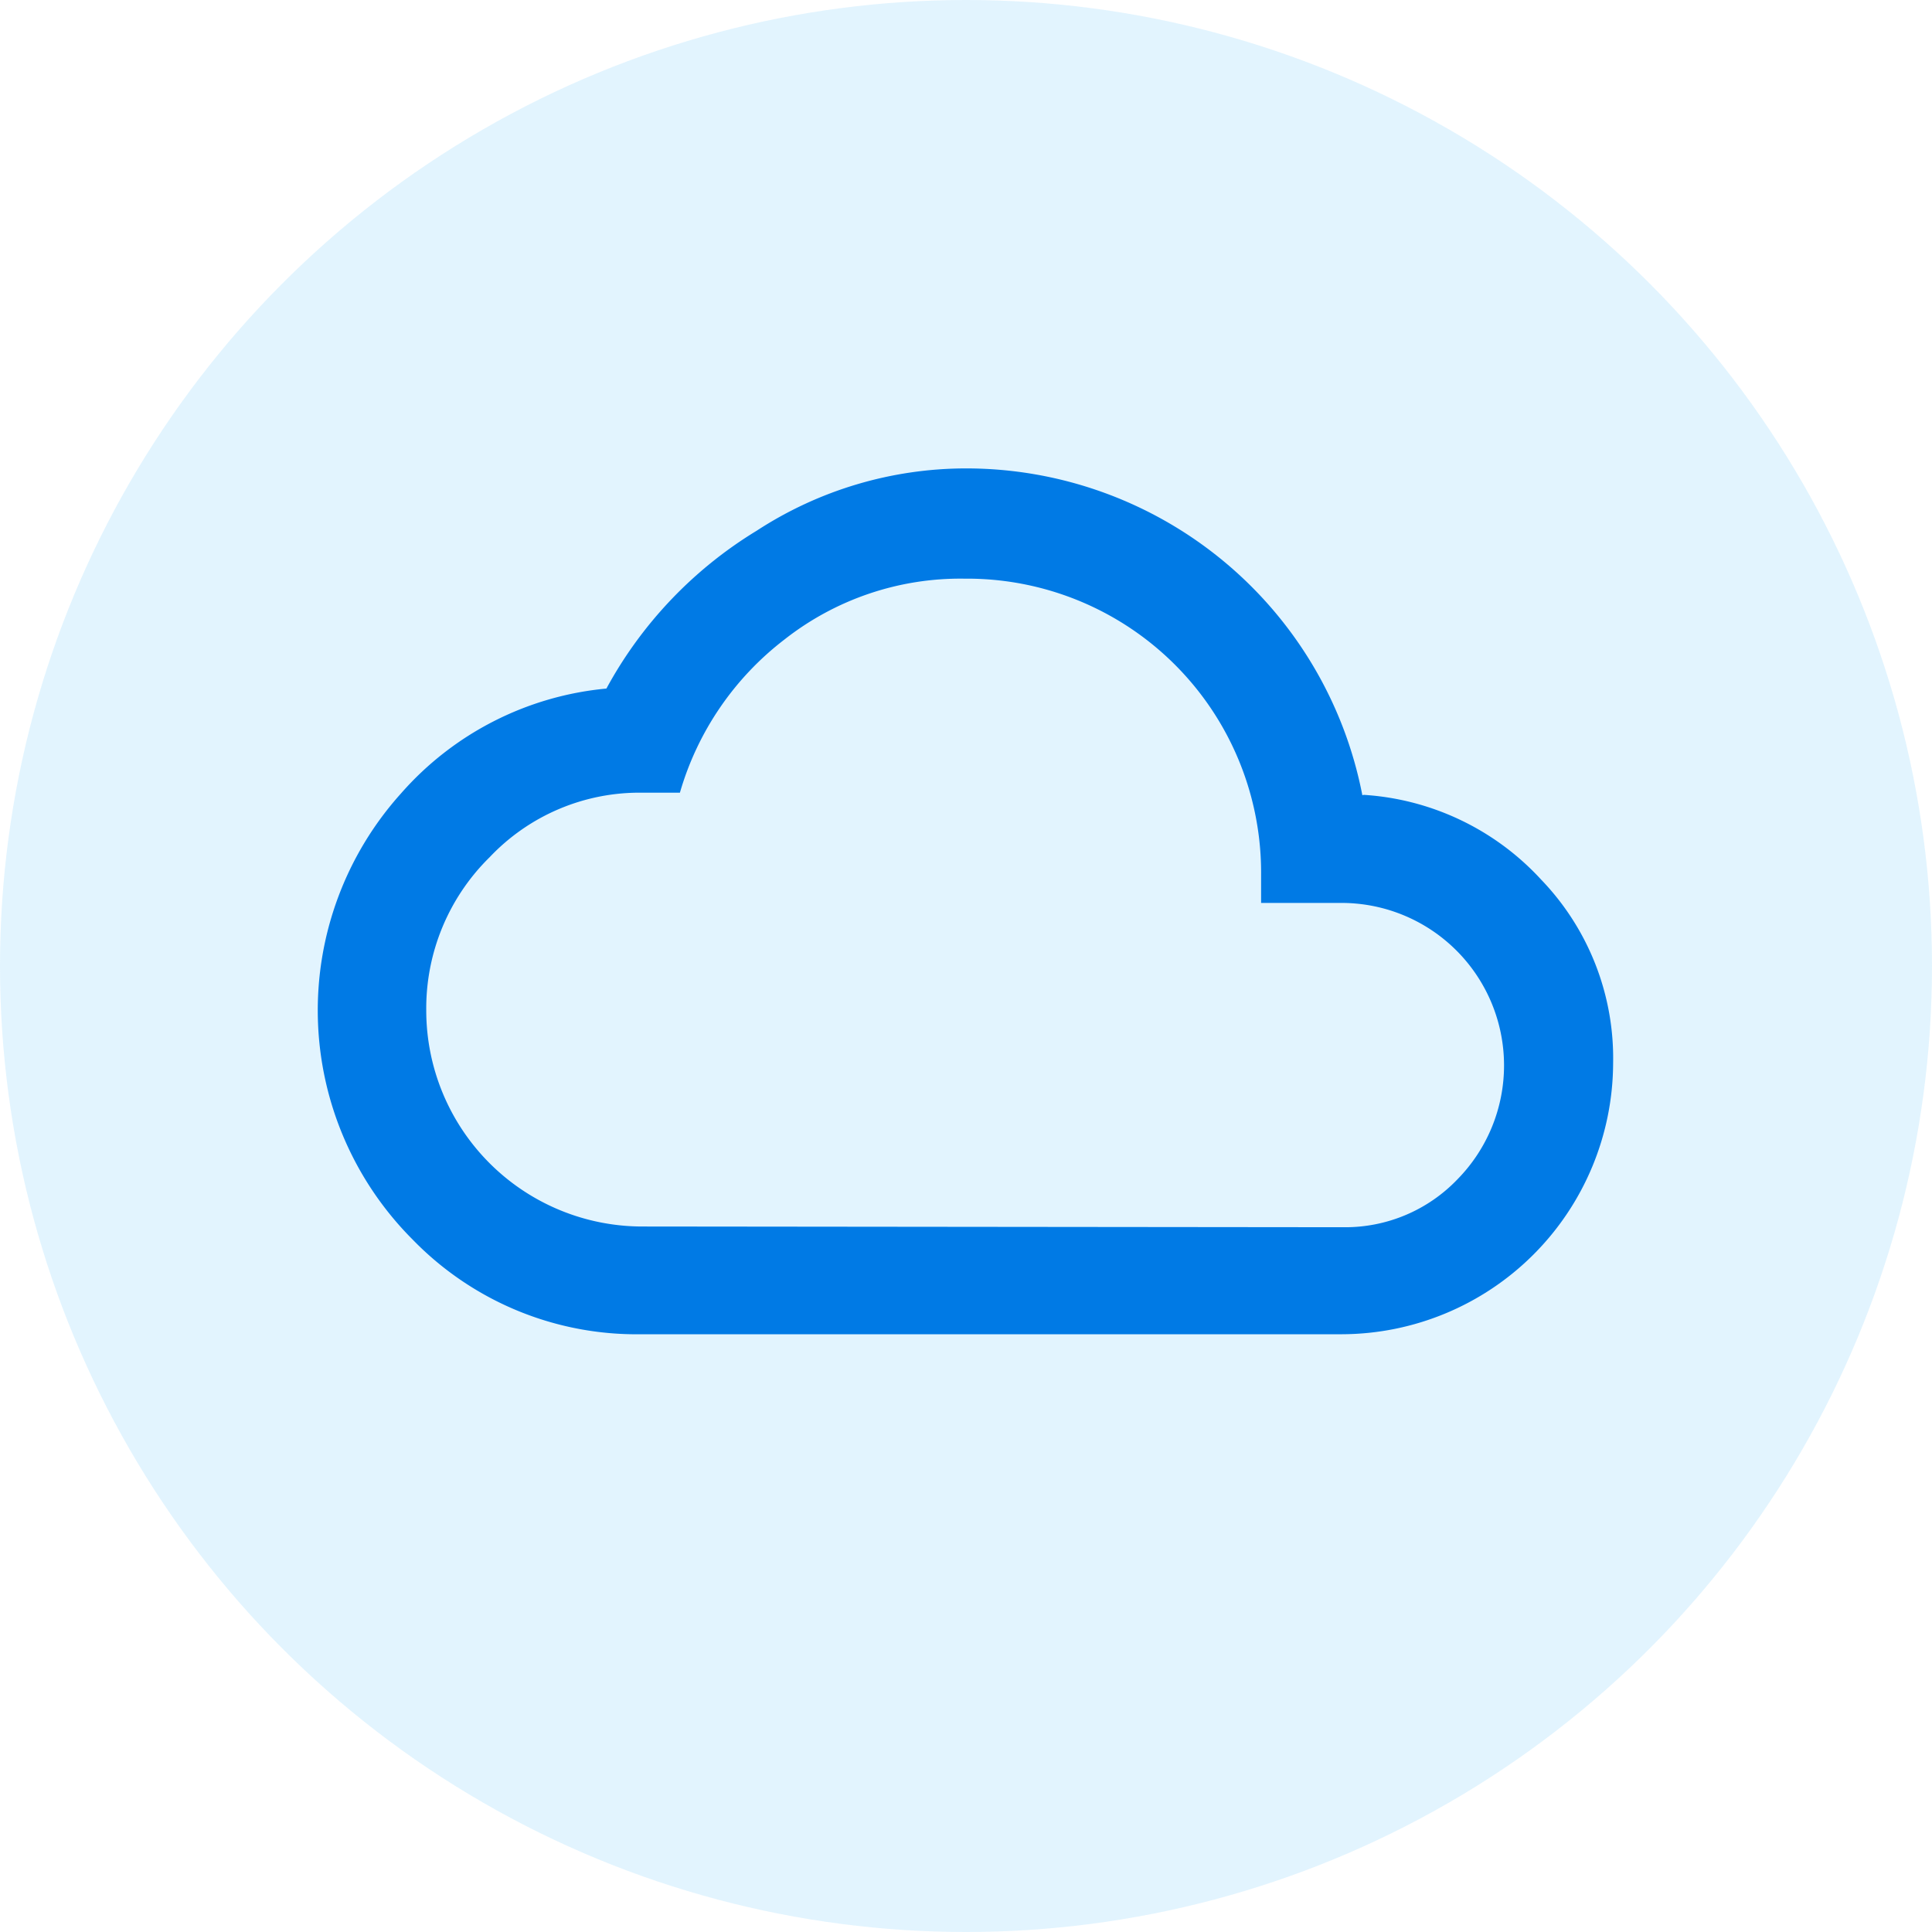
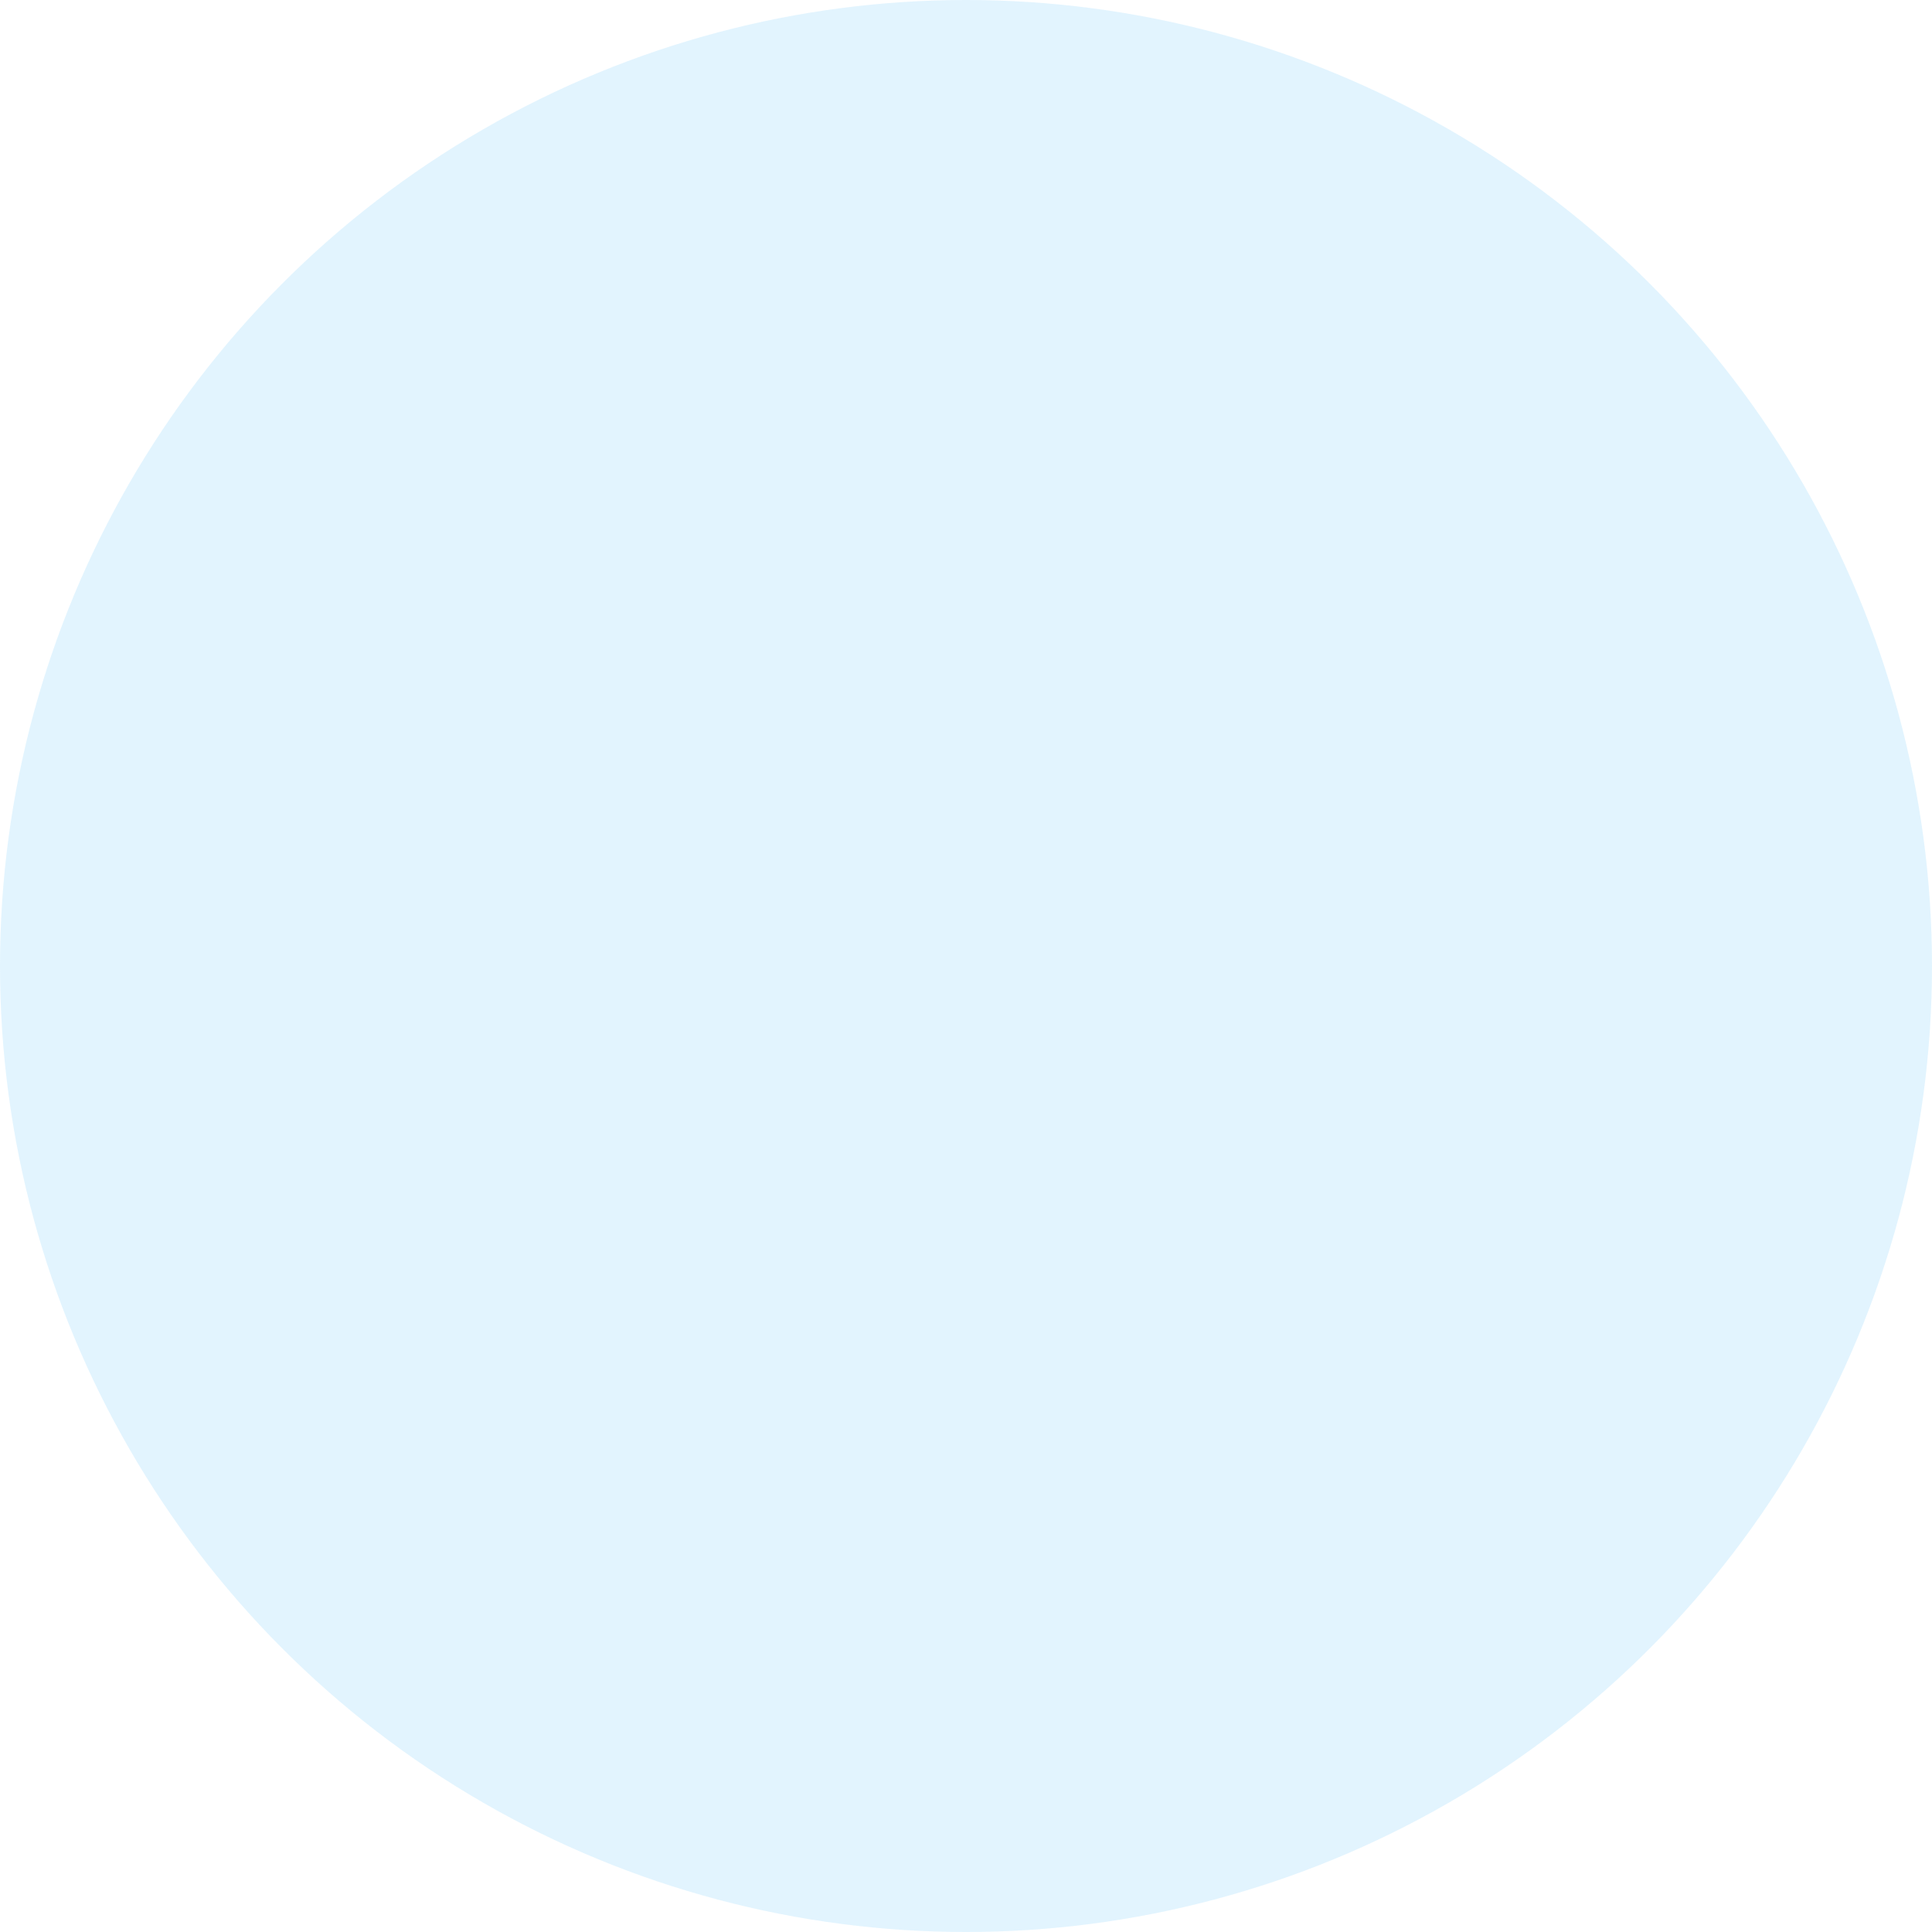
<svg xmlns="http://www.w3.org/2000/svg" viewBox="0 0 53.62 53.62">
  <defs>
    <style>.cls-1{fill:#3cb7f7;opacity:0.15;}.cls-2{fill:#007ae5;}</style>
  </defs>
  <title>jira-cloud</title>
  <g id="Layer_2" data-name="Layer 2">
    <g id="Top_layer" data-name="Top layer">
      <circle class="cls-1" cx="26.81" cy="26.81" r="26.81" />
-       <path class="cls-2" d="M37.29,34.06a4.31,4.31,0,0,0,3.16-1.33,4.51,4.51,0,0,0-3.16-7.67H35v-.77a8.16,8.16,0,0,0-8.23-8.23,7.9,7.9,0,0,0-5,1.69A8.24,8.24,0,0,0,18.87,22H17.81a5.72,5.72,0,0,0-4.22,1.79,5.88,5.88,0,0,0-1.76,4.25,6,6,0,0,0,6,6Zm.56-12a7.31,7.31,0,0,1,4.92,2.35,7.15,7.15,0,0,1,2,5.1,7.55,7.55,0,0,1-7.52,7.52H17.81a8.66,8.66,0,0,1-6.36-2.63,9,9,0,0,1-.32-12.38,8.65,8.65,0,0,1,5.7-2.91A11.61,11.61,0,0,1,21,14.73,10.65,10.65,0,0,1,26.81,13a11.2,11.2,0,0,1,11,9.07Z" />
    </g>
  </g>
</svg>